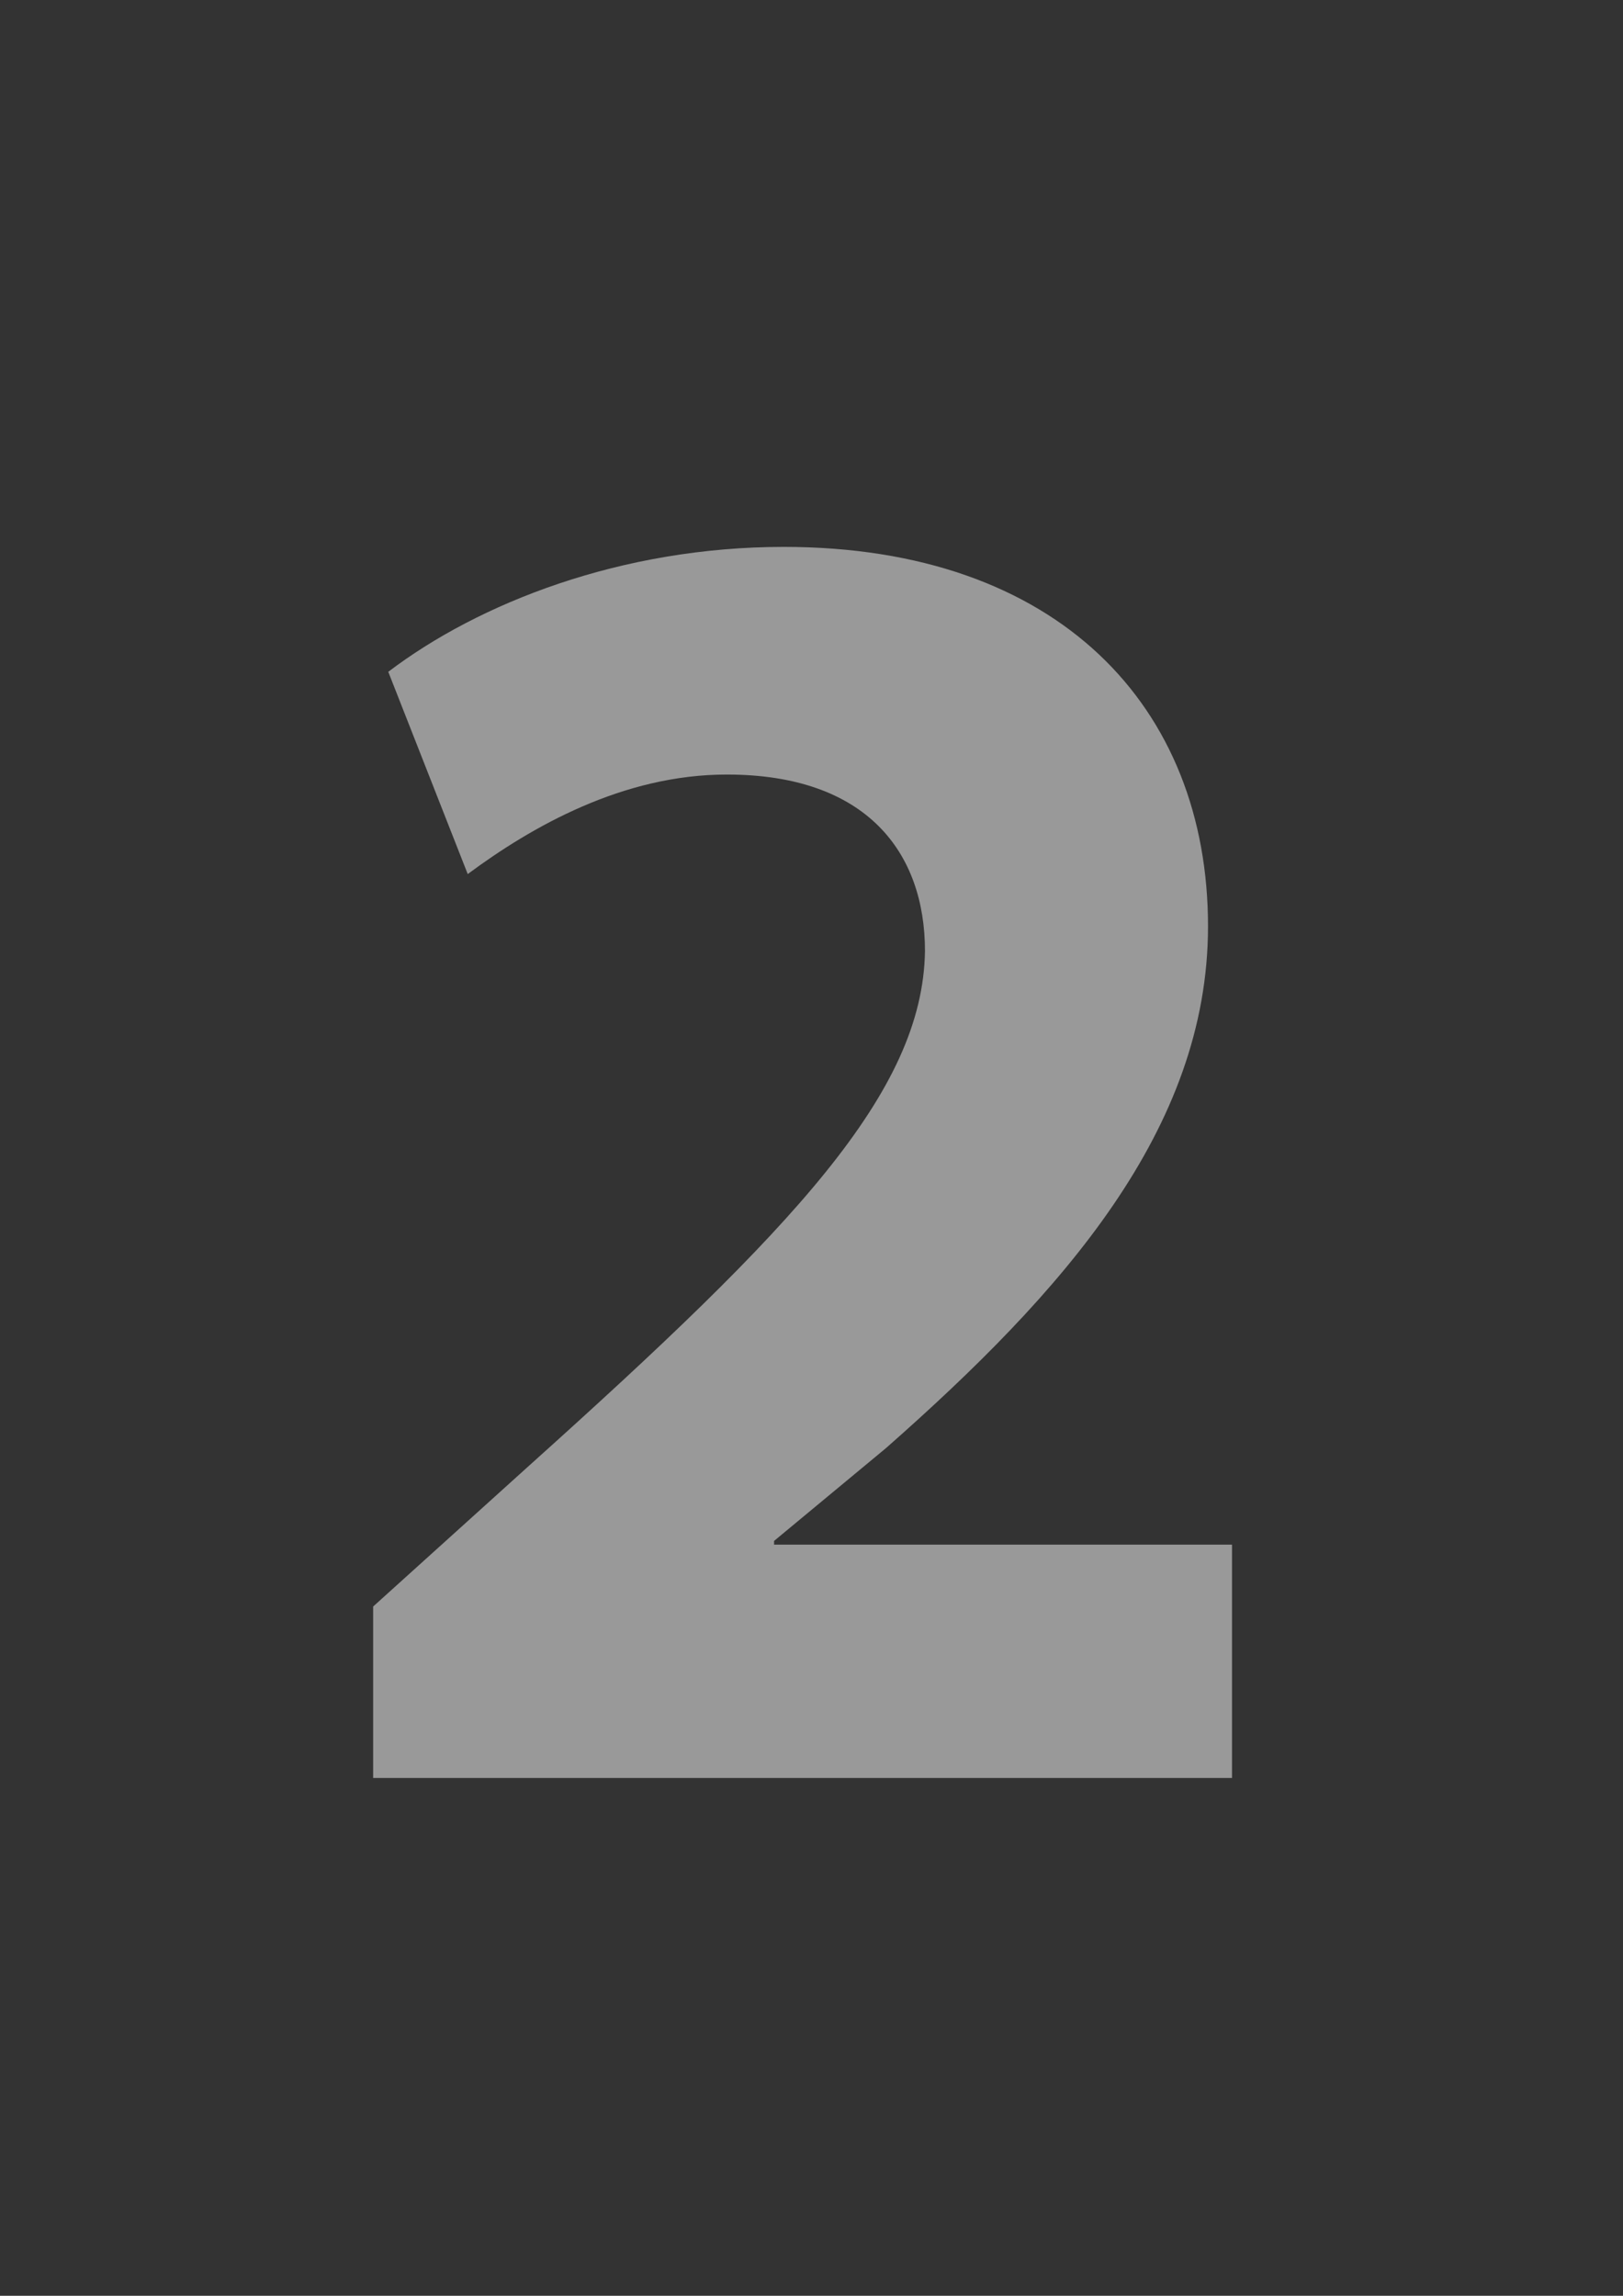
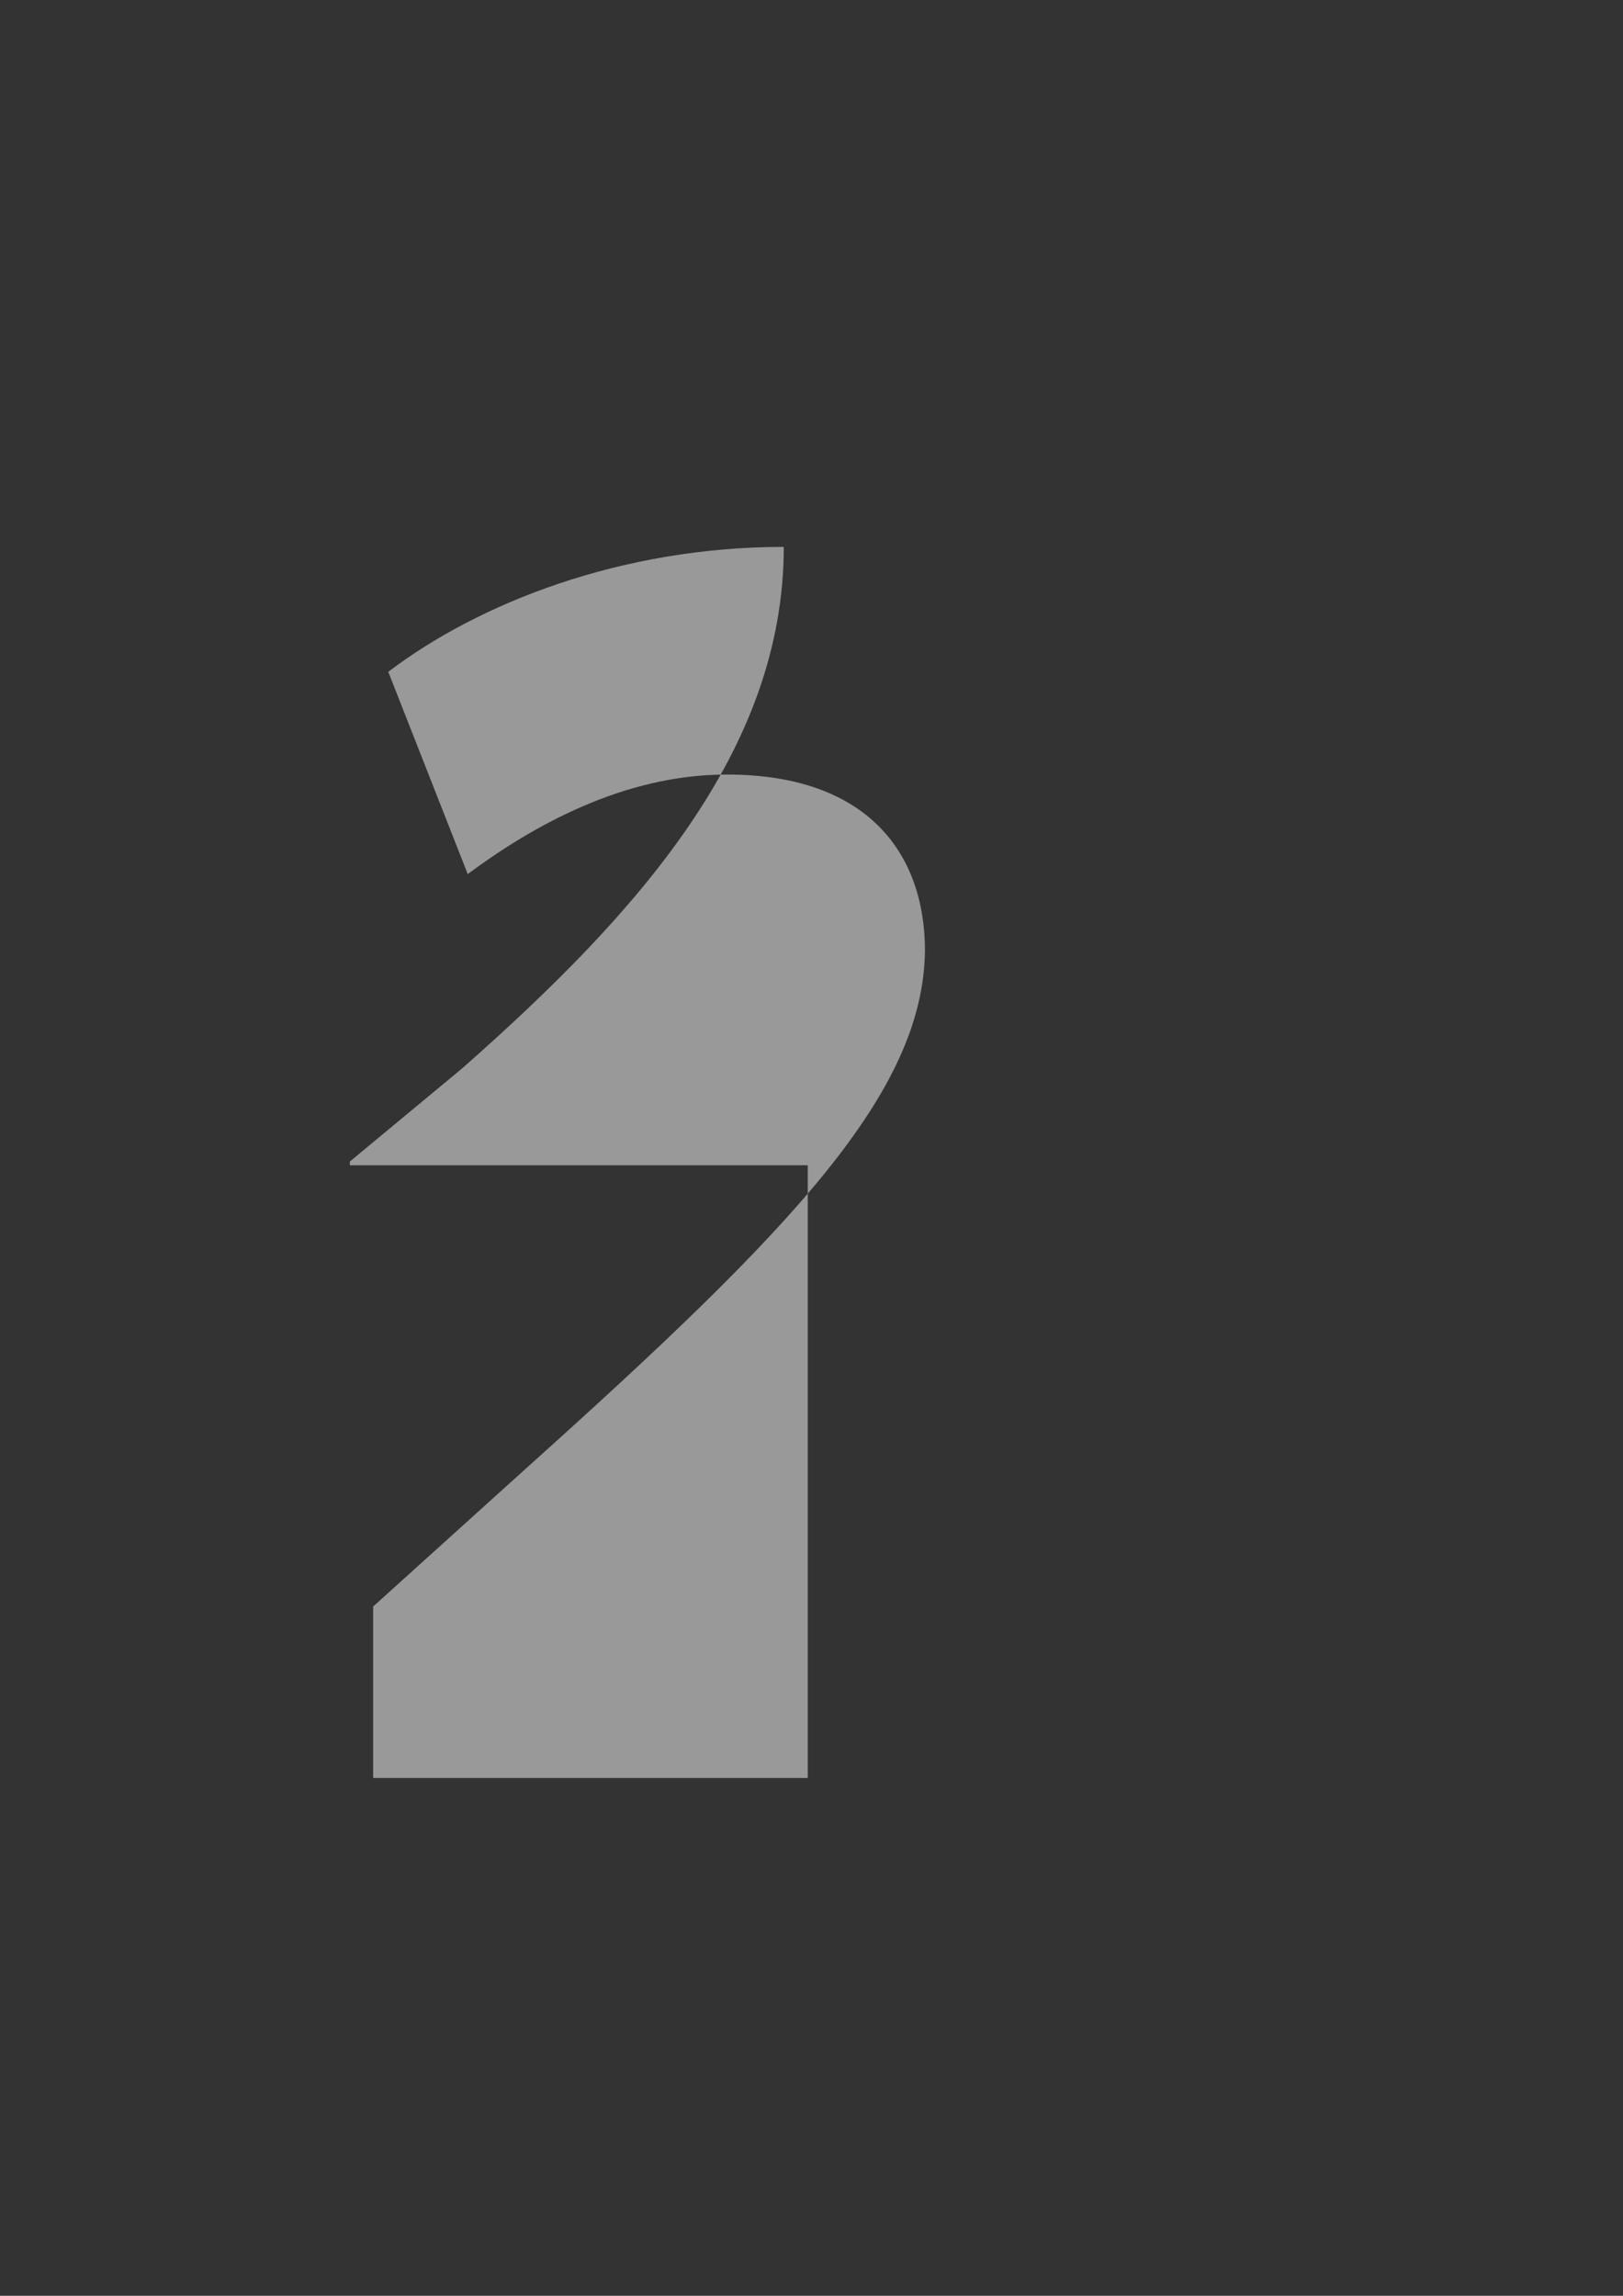
<svg xmlns="http://www.w3.org/2000/svg" id="Слой_1" x="0px" y="0px" viewBox="0 0 595.28 841.89" style="enable-background:new 0 0 595.28 841.89;" xml:space="preserve">
  <rect x="0" y="0" width="595.28" height="841.89" fill="#333333" stroke="none" />
  <style type="text/css"> .st0{opacity:0.5;} .st1{fill:#FFFFFF;} </style>
  <g class="st0">
-     <path class="st1" d="M136.86,652v-62.87l57.14-51.6c97.16-87.23,144.45-136.83,145.26-188.75c0-36.03-21.25-64.75-72.68-64.75 c-38.23,0-71.63,19.16-95.03,36.5l-29.14-74.17c33.13-25.18,85.39-45.81,145.06-45.81c100.82,0,155.6,58.79,155.6,139.12 c0,74.5-53.35,134.31-118.05,191.31l-41.11,34.09v1.37h167.96V652H136.86z" />
+     <path class="st1" d="M136.86,652v-62.87l57.14-51.6c97.16-87.23,144.45-136.83,145.26-188.75c0-36.03-21.25-64.75-72.68-64.75 c-38.23,0-71.63,19.16-95.03,36.5l-29.14-74.17c33.13-25.18,85.39-45.81,145.06-45.81c0,74.5-53.35,134.31-118.05,191.31l-41.11,34.09v1.37h167.96V652H136.86z" />
  </g>
</svg>